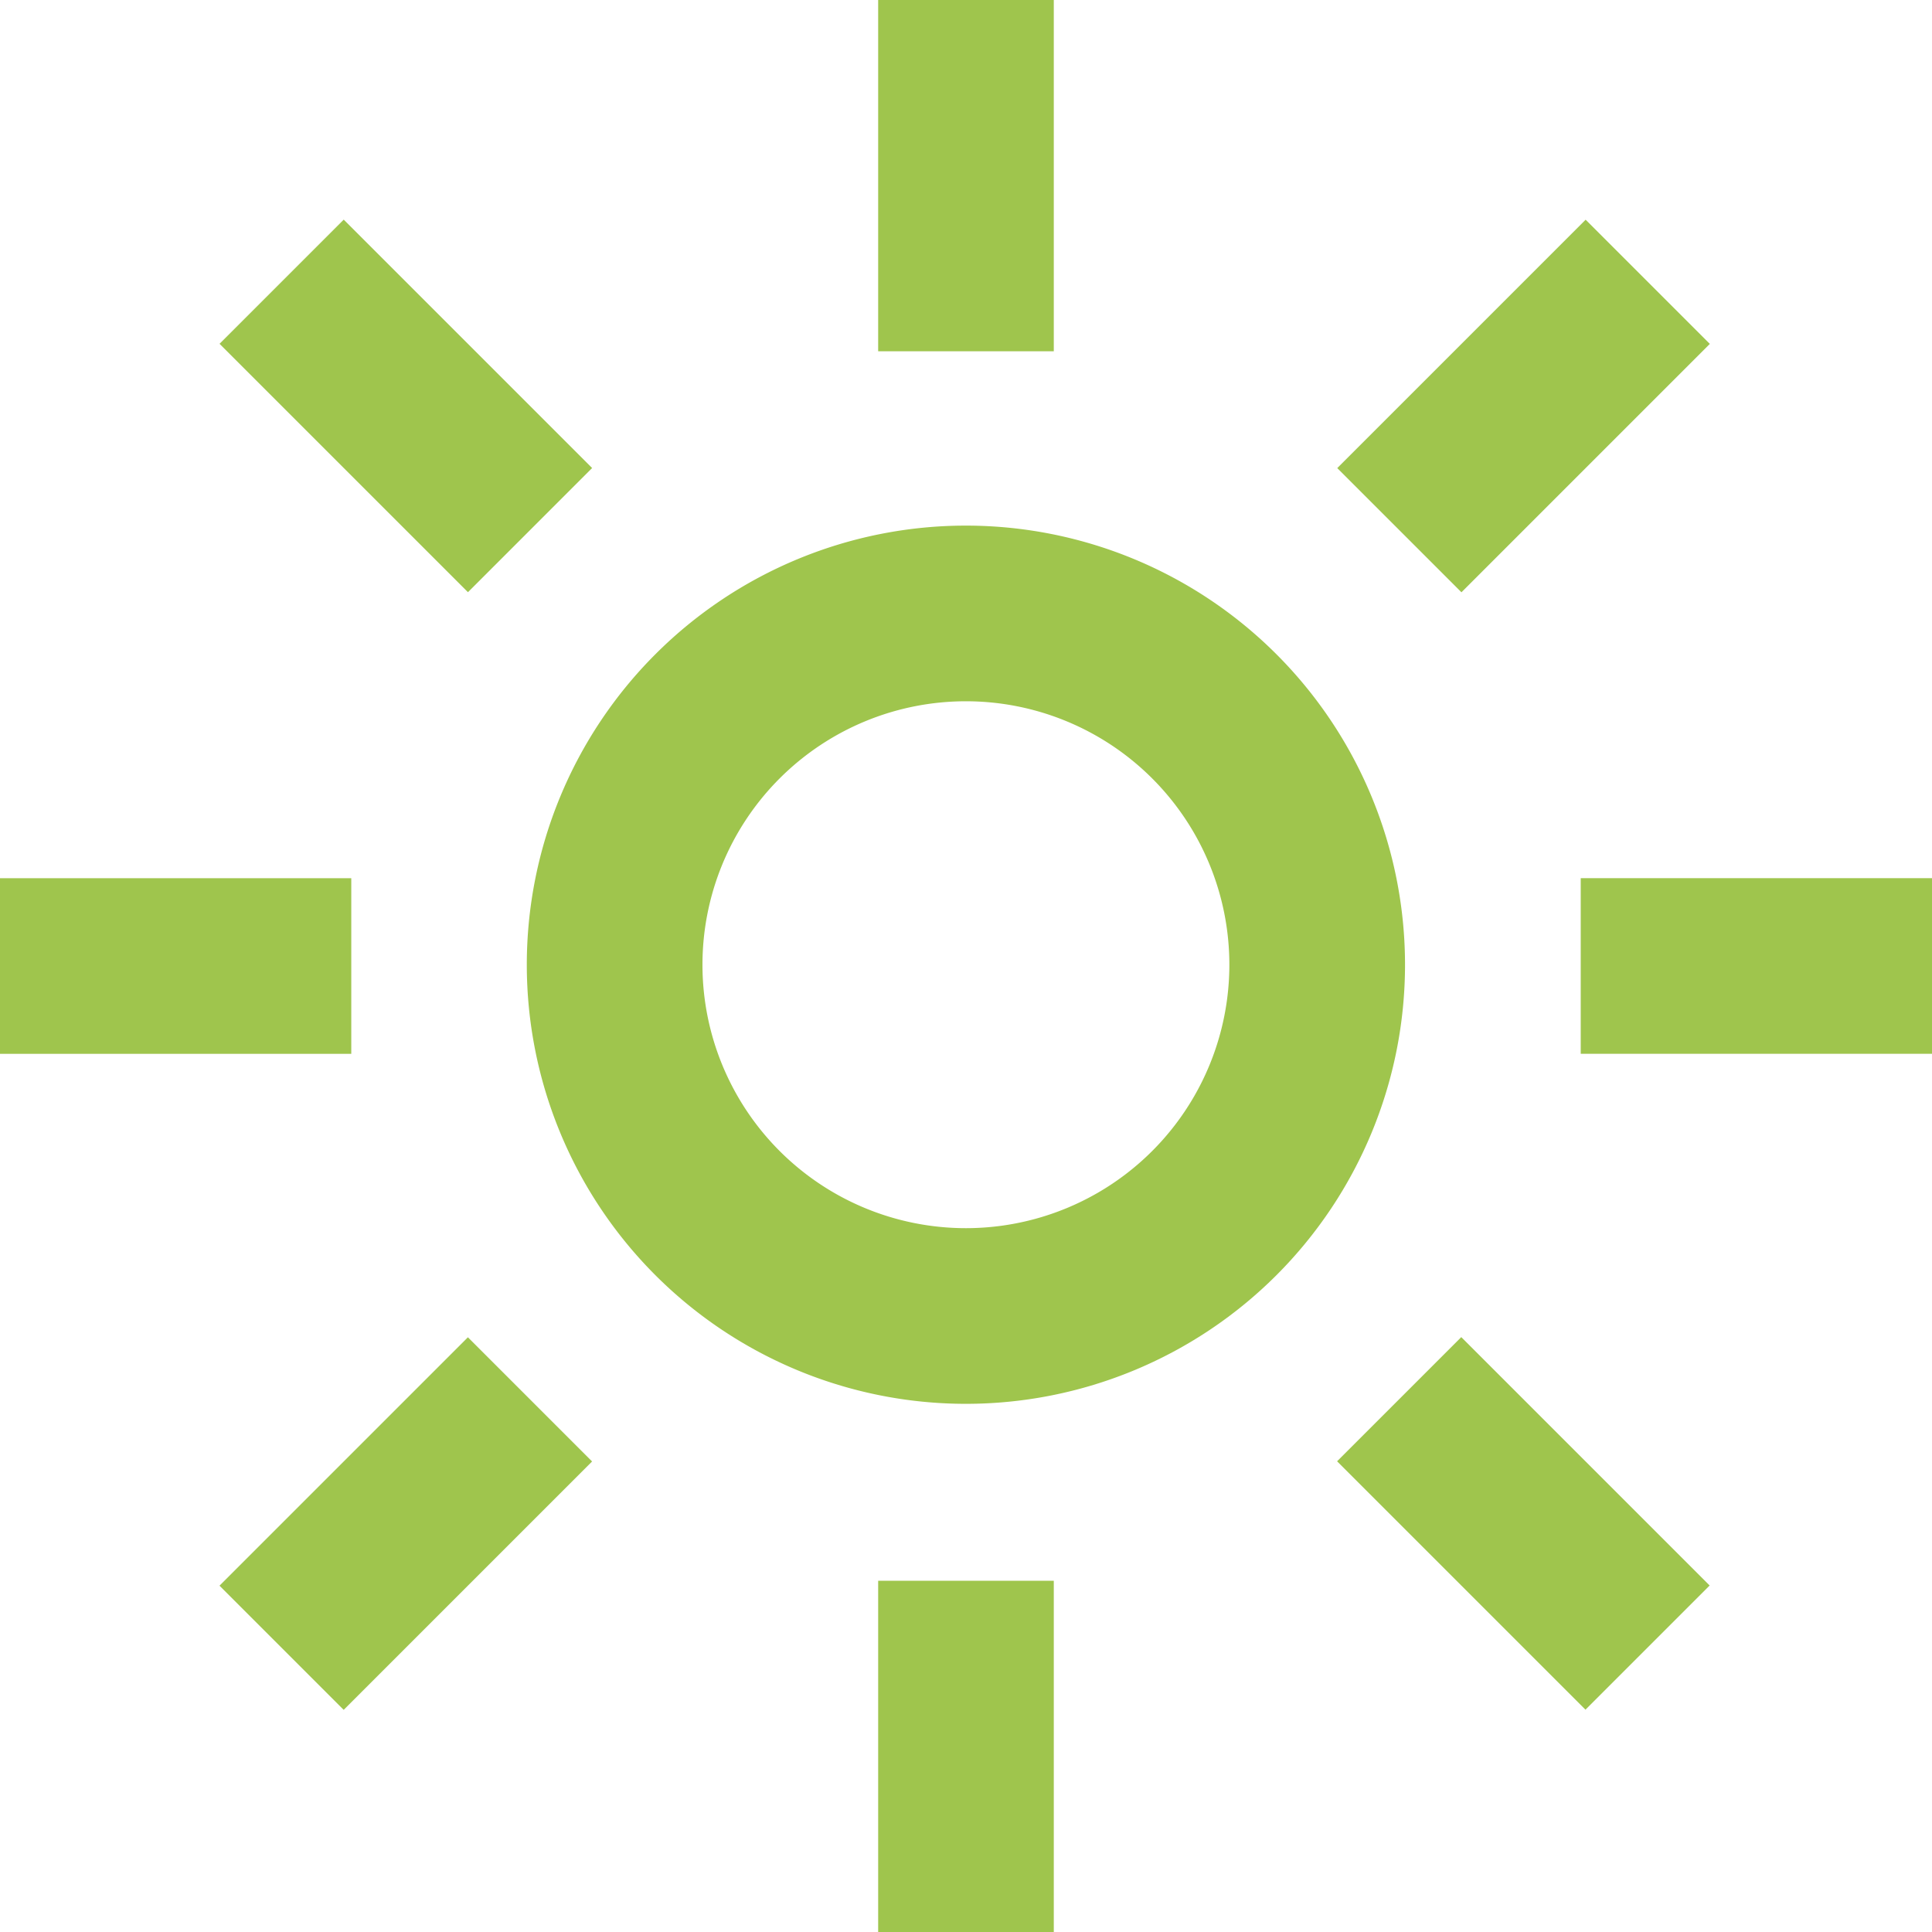
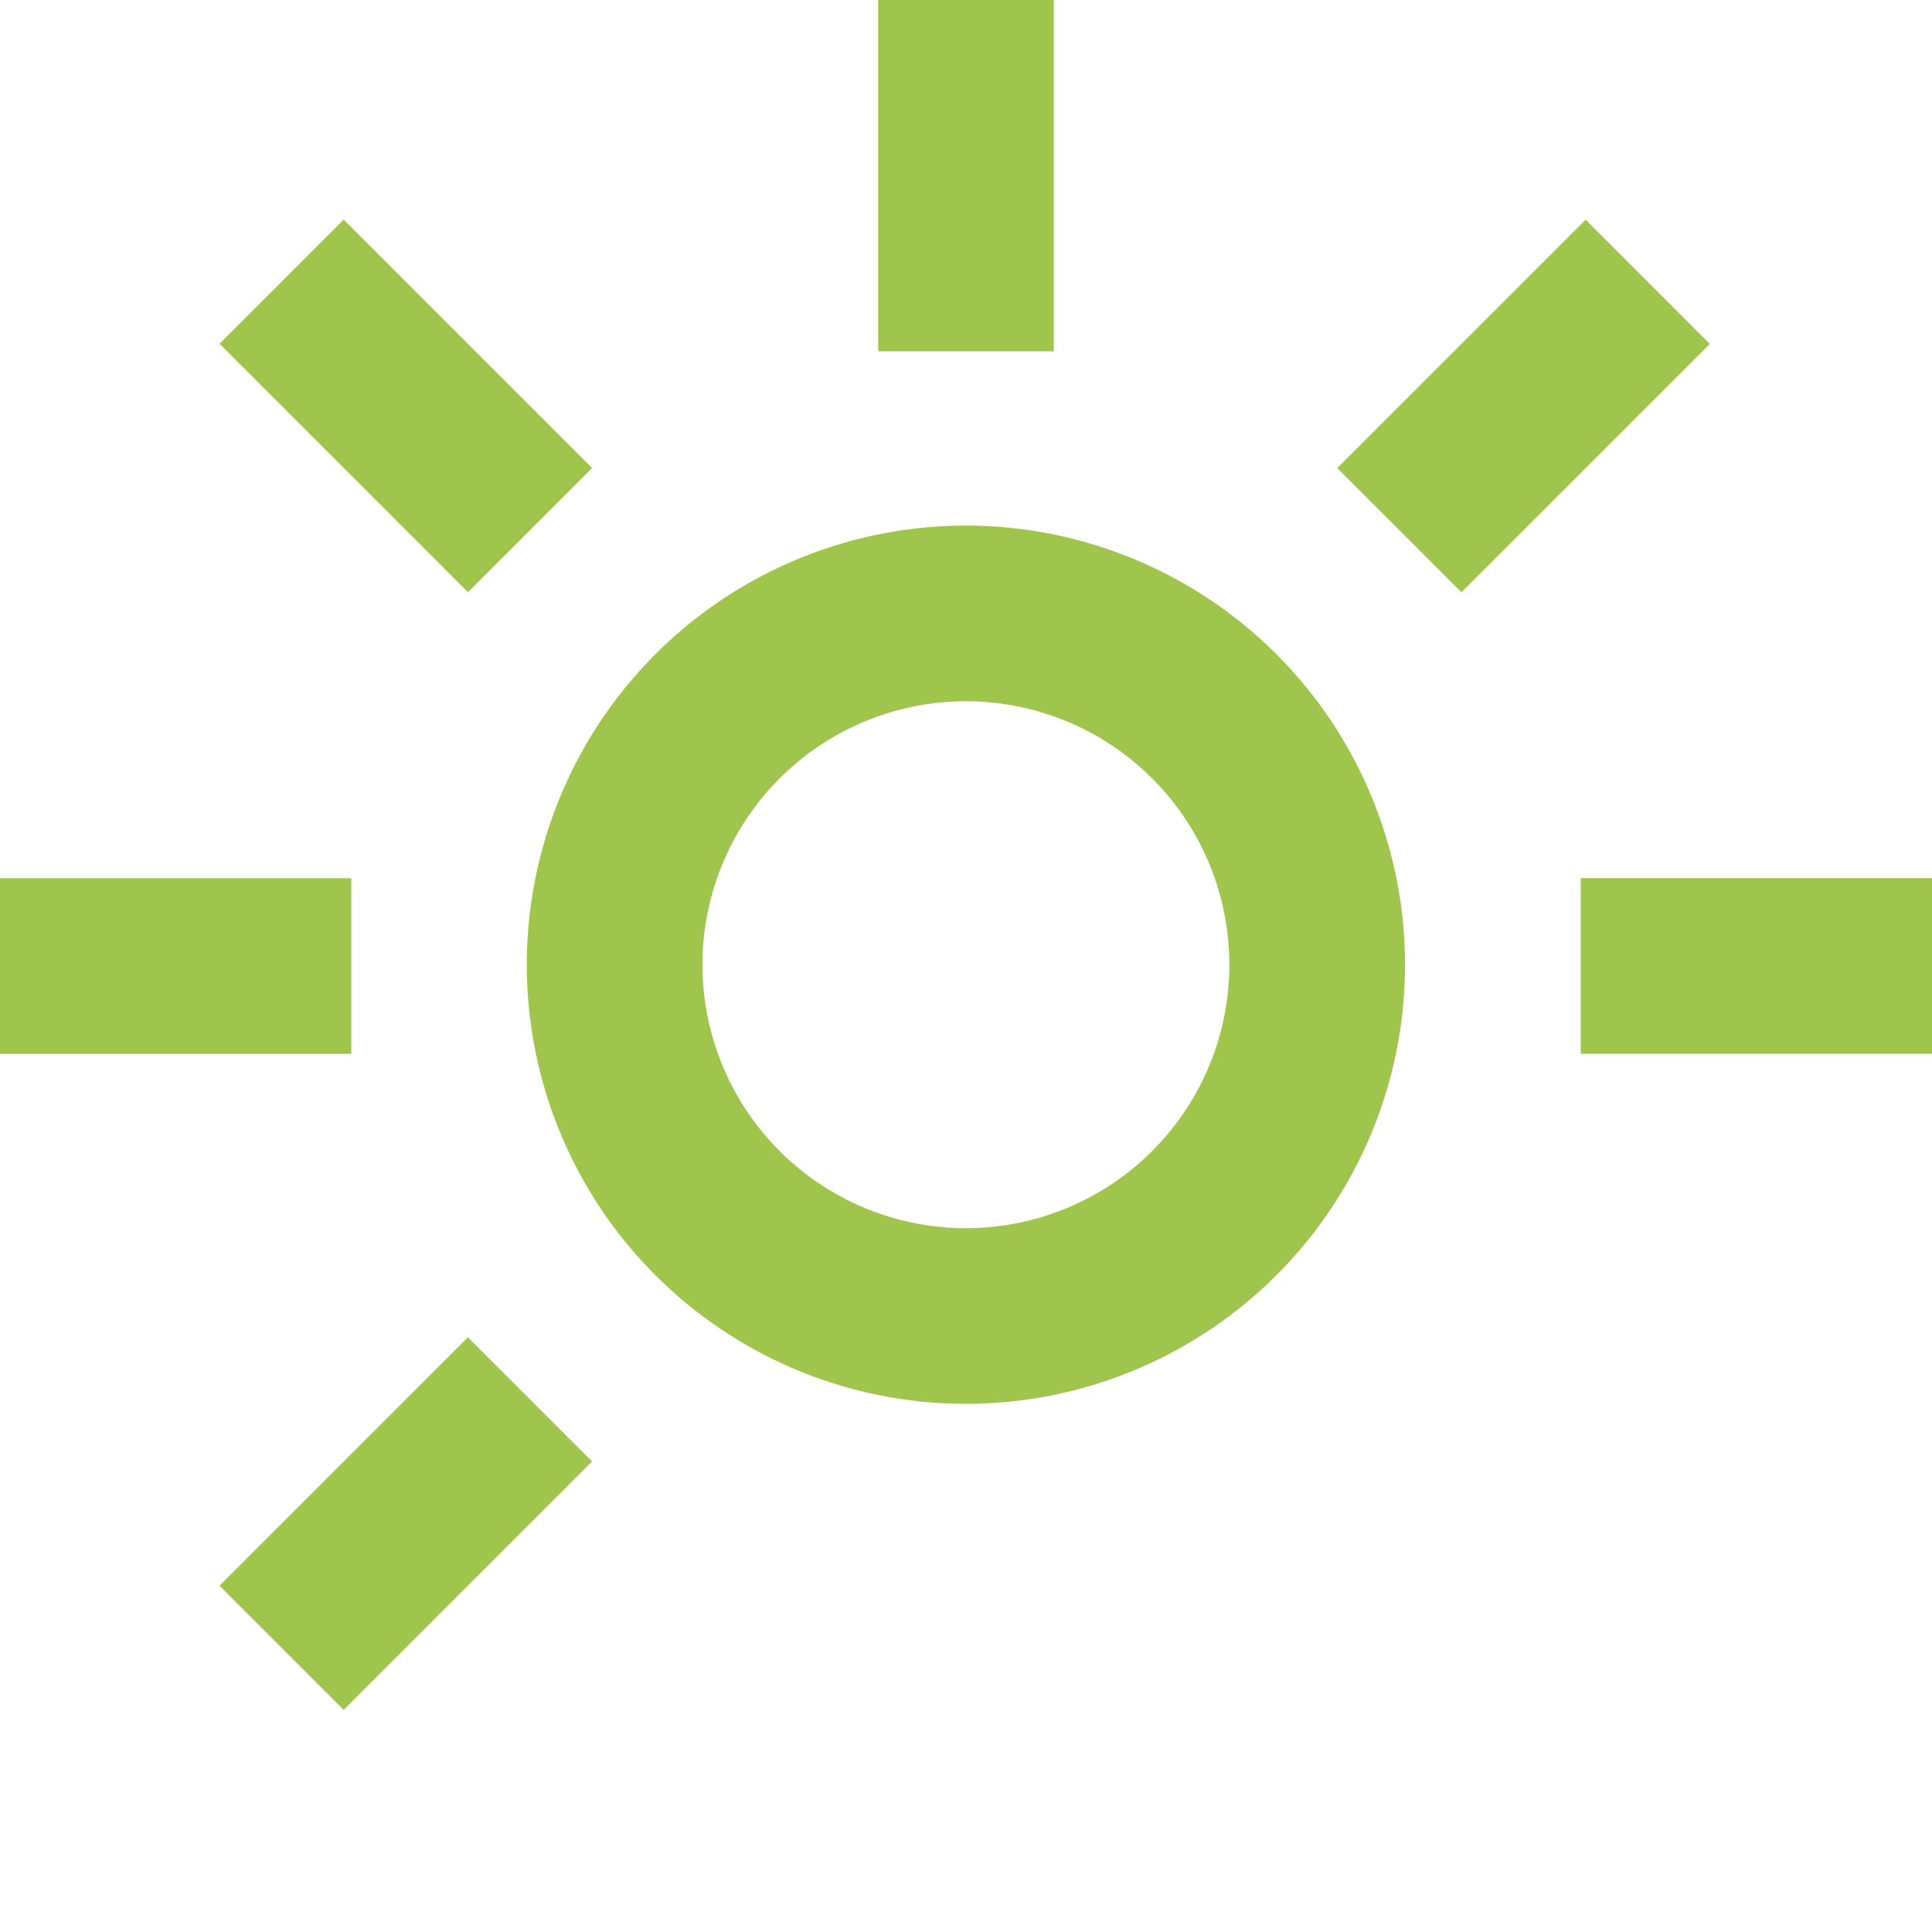
<svg xmlns="http://www.w3.org/2000/svg" width="43.708" height="43.709" viewBox="0 0 43.708 43.709">
  <g transform="translate(11.92 11.891)">
-     <path d="M5919.5,134.074a9.934,9.934,0,1,0,9.934,9.934A9.934,9.934,0,0,0,5919.5,134.074Zm0,15.894a5.96,5.96,0,1,1,5.96-5.96A5.96,5.96,0,0,1,5919.5,149.968Z" transform="translate(-5909.568 -134.074)" fill="#9fc54d" />
+     <path d="M5919.5,134.074a9.934,9.934,0,1,0,9.934,9.934A9.934,9.934,0,0,0,5919.5,134.074Zm0,15.894a5.96,5.96,0,1,1,5.96-5.96A5.96,5.96,0,0,1,5919.5,149.968" transform="translate(-5909.568 -134.074)" fill="#9fc54d" />
  </g>
  <g transform="translate(19.867)">
    <rect width="3.973" height="7.947" fill="#9fc54d" />
  </g>
  <g transform="translate(19.867 35.762)">
-     <rect width="3.973" height="7.947" fill="#9fc54d" />
-   </g>
+     </g>
  <g transform="translate(35.761 19.867)">
    <rect width="7.947" height="3.973" fill="#9fc54d" />
  </g>
  <g transform="translate(0 19.868)">
    <rect width="7.947" height="3.973" fill="#9fc54d" />
  </g>
  <g transform="translate(30.253 4.971)">
    <g transform="translate(0 0)">
      <rect width="7.947" height="3.973" transform="translate(0 5.619) rotate(-45)" fill="#9fc54d" />
    </g>
  </g>
  <g transform="translate(4.966 30.254)">
    <g transform="translate(0 0)">
      <rect width="7.947" height="3.973" transform="translate(0 5.619) rotate(-45)" fill="#9fc54d" />
    </g>
  </g>
  <g transform="translate(30.249 30.249)">
    <g transform="translate(0 0)">
-       <rect width="3.973" height="7.947" transform="translate(0 2.81) rotate(-45)" fill="#9fc54d" />
-     </g>
+       </g>
  </g>
  <g transform="translate(4.967 4.968)">
    <g transform="translate(0 0)">
      <rect width="3.973" height="7.947" transform="translate(0 2.81) rotate(-45)" fill="#9fc54d" />
    </g>
  </g>
</svg>